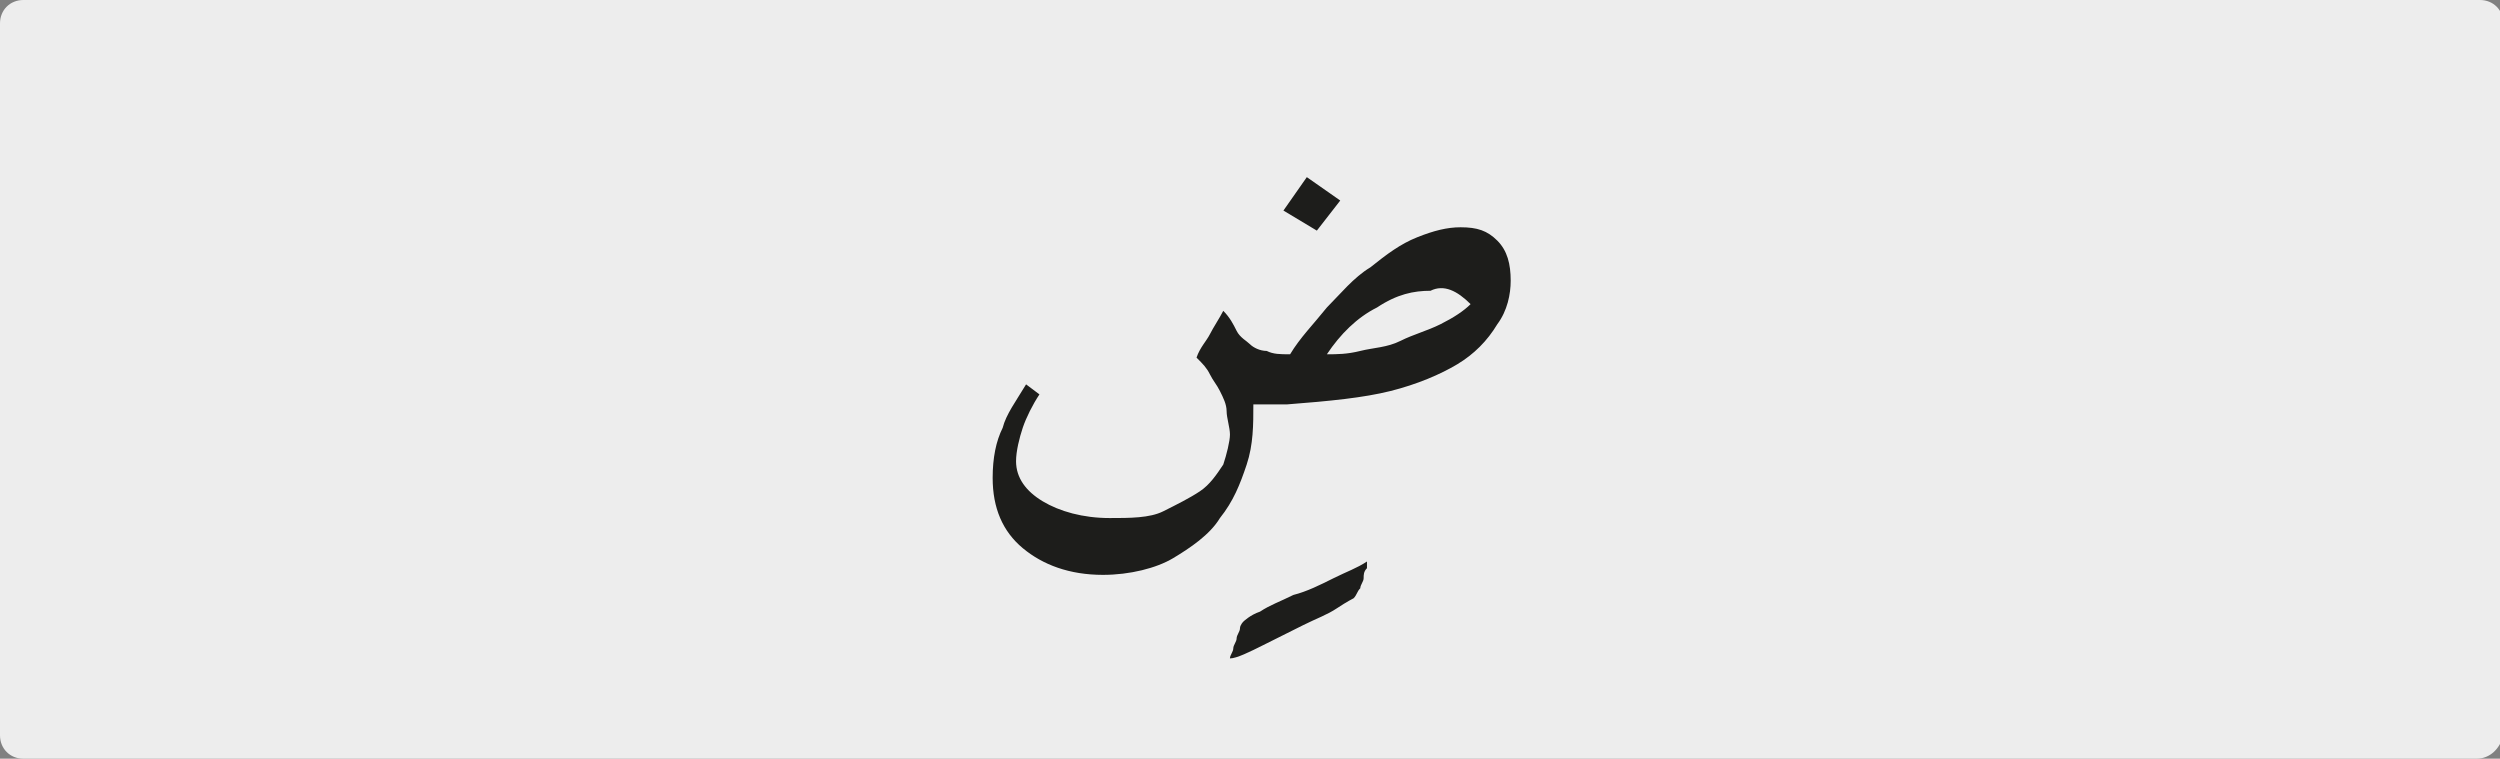
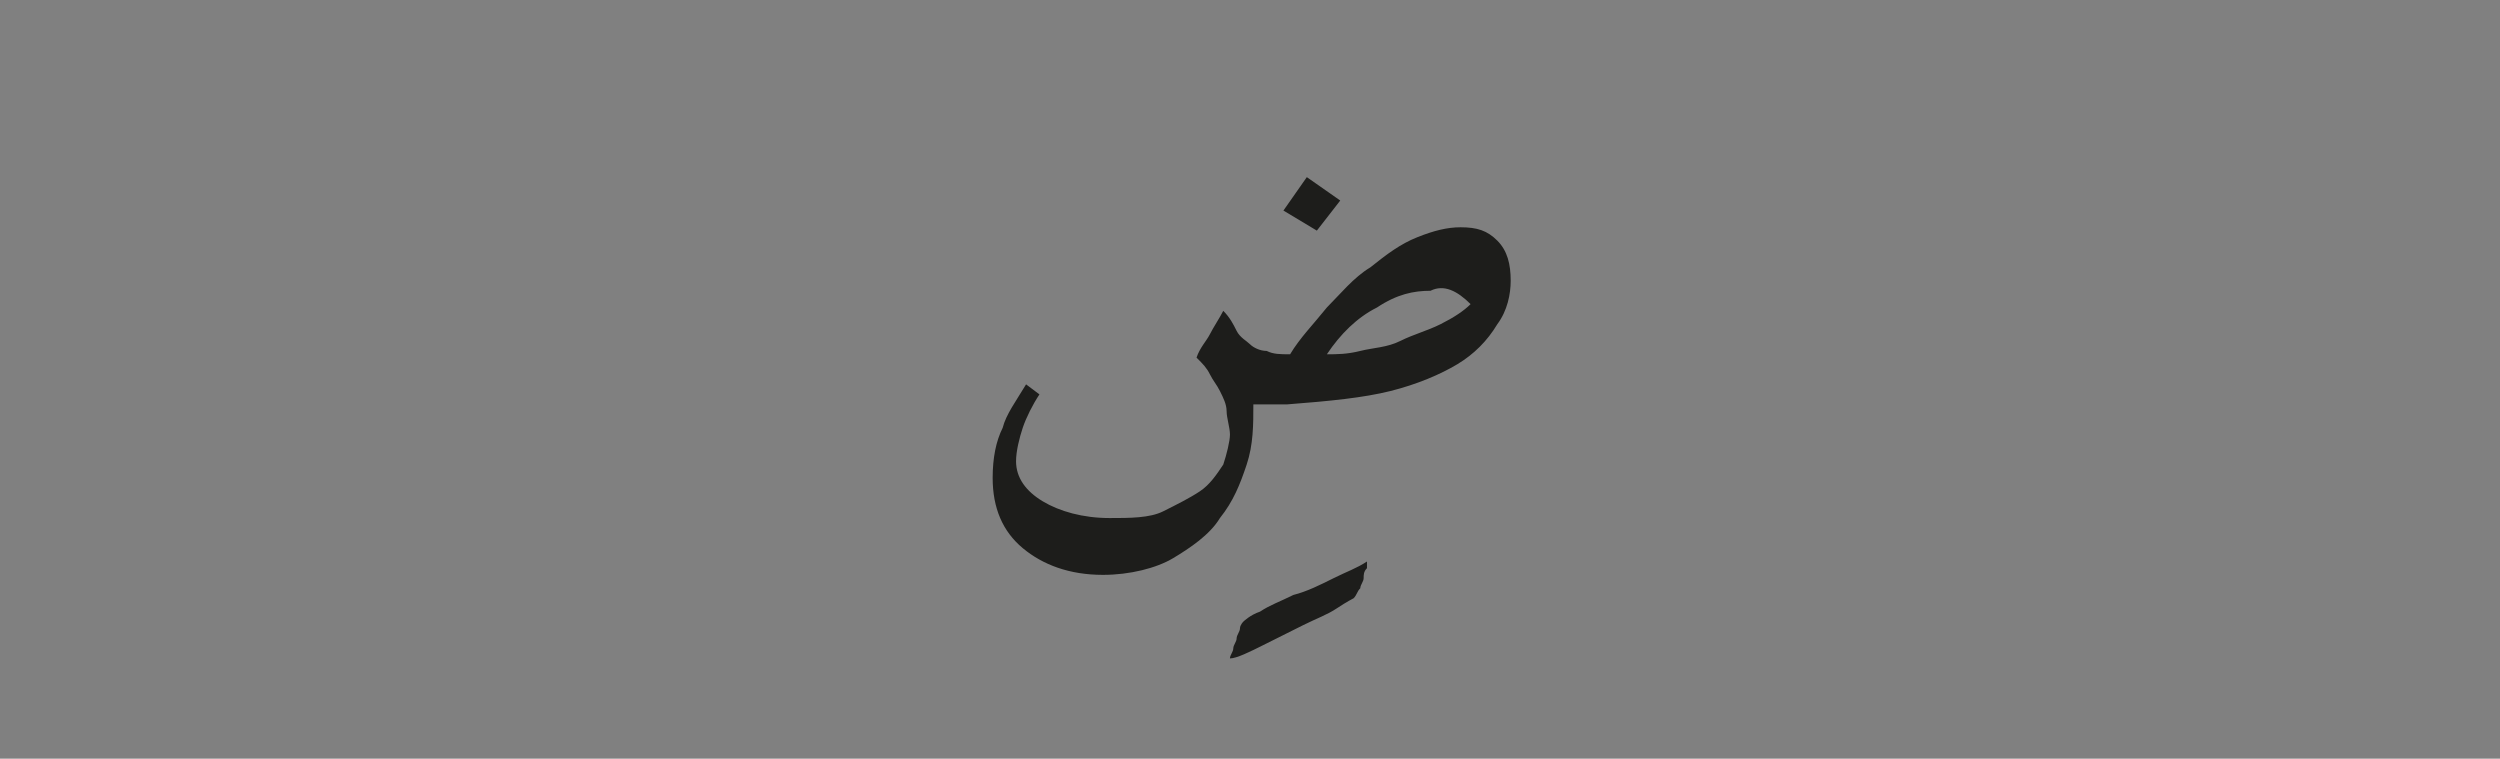
<svg xmlns="http://www.w3.org/2000/svg" xmlns:xlink="http://www.w3.org/1999/xlink" version="1.1" id="katman_1" x="0px" y="0px" viewBox="0 0 74.8 22.7" style="enable-background:new 0 0 74.8 22.7;" xml:space="preserve">
  <rect x="0" y="0" width="74.8" height="22.7" fill="#808080" stroke="none" />
  <style type="text/css">
	.st0{clip-path:url(#SVGID_2_);fill:#EDEDED;}
	.st1{clip-path:url(#SVGID_2_);fill:#1D1D1B;}
</style>
  <g>
    <defs>
      <rect id="SVGID_1_" x="0" y="0" width="74.8" height="22.7" />
    </defs>
    <clipPath id="SVGID_2_">
      <use xlink:href="#SVGID_1_" style="overflow:visible;" />
    </clipPath>
-     <path class="st0" d="M74.1,22.7H0.7C0.3,22.7,0,22.4,0,22V0.7C0,0.3,0.3,0,0.7,0h73.5c0.4,0,0.7,0.3,0.7,0.7V22   C74.8,22.4,74.5,22.7,74.1,22.7" />
    <path class="st1" d="M44,9.1c-0.2,0.2-0.5,0.4-0.9,0.6c-0.4,0.2-0.8,0.3-1.2,0.5s-0.8,0.2-1.2,0.3c-0.4,0.1-0.7,0.1-1,0.1   c0.4-0.6,0.9-1.1,1.5-1.4c0.6-0.4,1.1-0.5,1.6-0.5C43.2,8.5,43.6,8.7,44,9.1 M41.6,11.7c0.8-0.2,1.5-0.5,2-0.8s0.9-0.7,1.2-1.2   c0.3-0.4,0.4-0.9,0.4-1.3c0-0.5-0.1-0.9-0.4-1.2c-0.3-0.3-0.6-0.4-1.1-0.4c-0.4,0-0.8,0.1-1.3,0.3C41.9,7.3,41.5,7.6,41,8   c-0.5,0.3-0.9,0.8-1.3,1.2c-0.4,0.5-0.8,0.9-1.1,1.4c-0.3,0-0.5,0-0.7-0.1c-0.2,0-0.4-0.1-0.5-0.2c-0.1-0.1-0.3-0.2-0.4-0.4   s-0.2-0.4-0.4-0.6c-0.1,0.2-0.3,0.5-0.4,0.7c-0.1,0.2-0.3,0.4-0.4,0.7c0.2,0.2,0.3,0.3,0.4,0.5c0.1,0.2,0.2,0.3,0.3,0.5   c0.1,0.2,0.2,0.4,0.2,0.6s0.1,0.5,0.1,0.7s-0.1,0.6-0.2,0.9c-0.2,0.3-0.4,0.6-0.7,0.8c-0.3,0.2-0.7,0.4-1.1,0.6   c-0.4,0.2-1,0.2-1.6,0.2c-0.8,0-1.5-0.2-2-0.5s-0.8-0.7-0.8-1.2c0-0.3,0.1-0.7,0.2-1c0.1-0.3,0.3-0.7,0.5-1l-0.4-0.3   c-0.3,0.5-0.6,0.9-0.7,1.3c-0.2,0.4-0.3,0.9-0.3,1.5c0,0.9,0.3,1.6,0.9,2.1s1.4,0.8,2.4,0.8c0.8,0,1.6-0.2,2.1-0.5s1.1-0.7,1.4-1.2   c0.4-0.5,0.6-1,0.8-1.6s0.2-1.2,0.2-1.8c0.1,0,0.2,0,0.4,0c0.2,0,0.4,0,0.6,0C39.8,12,40.8,11.9,41.6,11.7 M40.1,6l-1-0.7l-0.7,1   l1,0.6L40.1,6z M37.8,19.3c0.4-0.2,0.8-0.4,1.2-0.6c0.4-0.2,0.7-0.3,1-0.5c0.3-0.2,0.5-0.3,0.5-0.3c0.1-0.1,0.1-0.2,0.2-0.3   c0-0.1,0.1-0.2,0.1-0.3c0-0.1,0-0.2,0.1-0.3c0-0.1,0-0.2,0-0.2c-0.3,0.2-0.6,0.3-1,0.5c-0.4,0.2-0.8,0.4-1.2,0.5   c-0.4,0.2-0.7,0.3-1,0.5c-0.3,0.1-0.5,0.3-0.5,0.3c0,0-0.1,0.1-0.1,0.2c0,0.1-0.1,0.2-0.1,0.3c0,0.1-0.1,0.2-0.1,0.3   c0,0.1-0.1,0.2-0.1,0.3C37,19.7,37.4,19.5,37.8,19.3" />
  </g>
</svg>